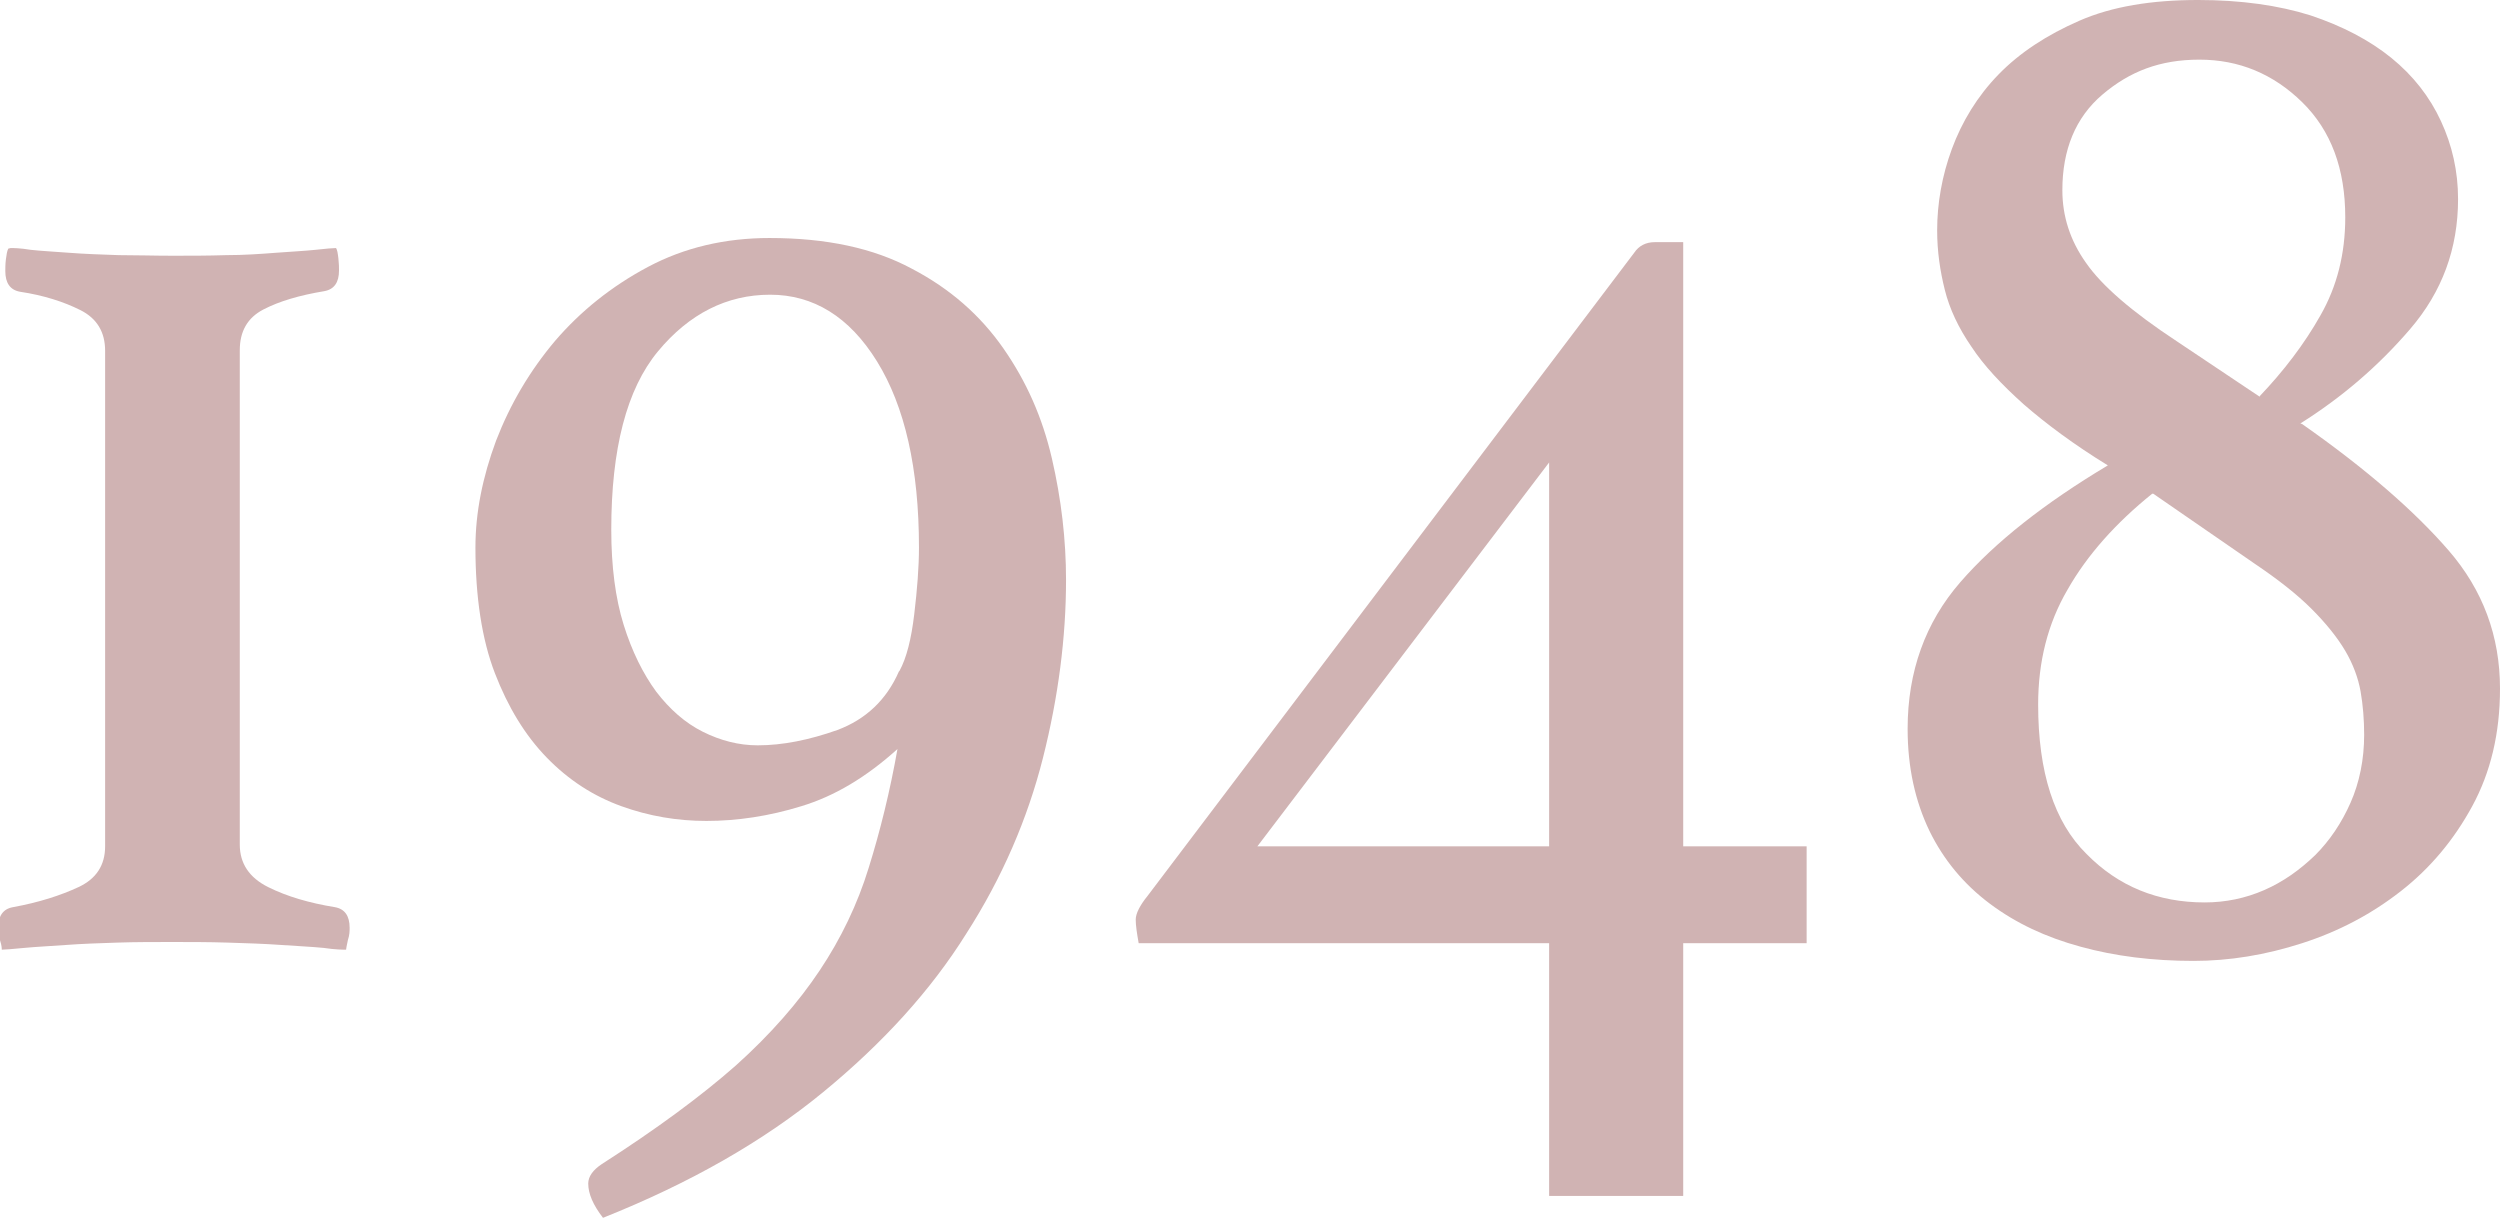
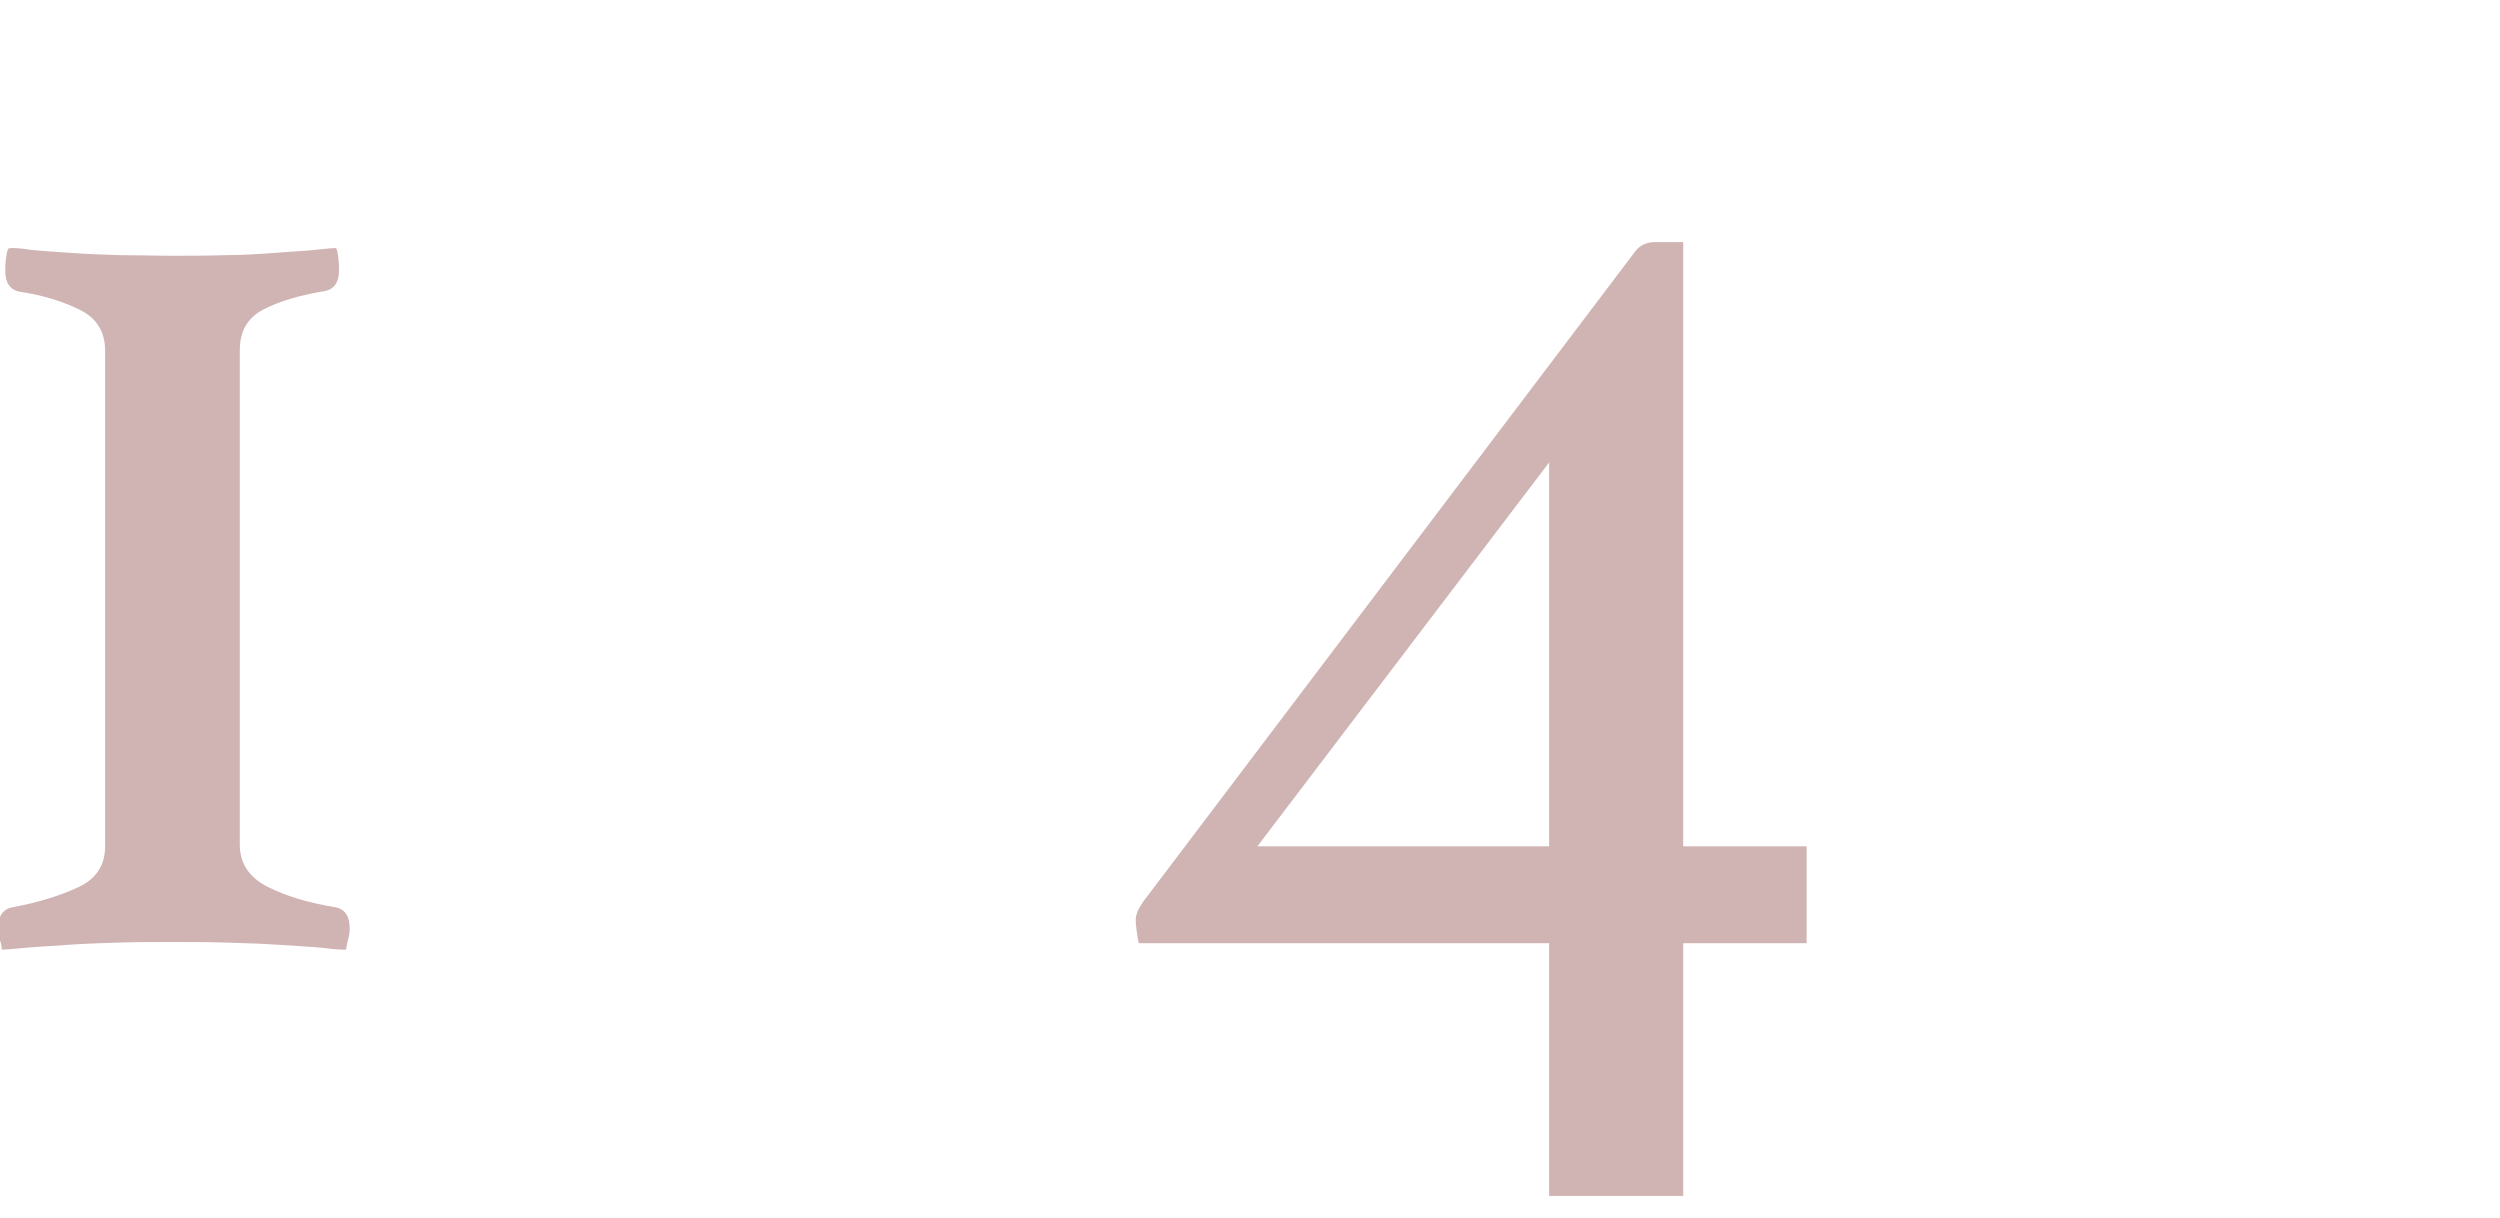
<svg xmlns="http://www.w3.org/2000/svg" width="42.33" height="20.62" viewBox="0 0 42.33 20.62">
  <defs>
    <style>.f{fill:#d0b3b3;}</style>
  </defs>
  <g id="a" />
  <g id="b">
    <g id="c">
      <g id="d">
        <g id="e">
          <g>
            <path class="f" d="M.18,4.2c.05,0,.16,0,.34,.03,.18,.02,.39,.03,.65,.05,.26,.02,.54,.03,.84,.04,.3,0,.6,.01,.91,.01s.6,0,.91-.01c.3,0,.58-.02,.84-.04,.26-.02,.48-.03,.67-.05,.18-.02,.3-.03,.35-.03,.02,.03,.03,.09,.04,.18s.01,.15,.01,.2c0,.2-.08,.32-.25,.35-.42,.07-.76,.17-1.03,.31-.27,.14-.4,.37-.4,.69V14.3c0,.32,.16,.56,.48,.72,.32,.16,.7,.27,1.13,.34,.17,.03,.25,.15,.25,.35,0,.05,0,.12-.03,.21-.02,.09-.03,.15-.03,.16-.05,0-.18,0-.38-.03-.2-.02-.44-.03-.72-.05-.28-.02-.58-.03-.91-.04s-.64-.01-.94-.01-.61,0-.92,.01-.6,.02-.87,.04c-.27,.02-.5,.03-.71,.05s-.33,.03-.38,.03c0-.02,0-.07-.03-.16-.02-.09-.03-.16-.03-.21,0-.2,.08-.32,.25-.35,.44-.08,.81-.2,1.11-.34,.3-.14,.45-.37,.45-.69V5.94c0-.32-.14-.55-.42-.69-.28-.14-.62-.25-1.02-.31-.17-.03-.25-.15-.25-.35,0-.05,0-.12,.01-.2s.02-.14,.04-.18Z" />
-             <path class="f" d="M15.21,12.67c-.54,.49-1.08,.81-1.64,.98-.55,.17-1.09,.25-1.61,.25-.49,0-.97-.08-1.44-.25-.47-.17-.89-.44-1.26-.82-.37-.38-.66-.86-.88-1.43s-.33-1.29-.33-2.13c0-.59,.12-1.19,.35-1.81,.24-.62,.57-1.18,1-1.69,.43-.5,.95-.92,1.57-1.25s1.31-.49,2.06-.49c.96,0,1.76,.17,2.41,.52,.65,.34,1.16,.79,1.55,1.35s.66,1.17,.82,1.86,.24,1.38,.24,2.06c0,.97-.13,1.98-.39,3.01-.26,1.03-.69,2.03-1.3,2.98-.6,.96-1.41,1.85-2.42,2.68-1.01,.83-2.25,1.54-3.73,2.13-.17-.22-.25-.41-.25-.58,0-.12,.08-.23,.23-.33,.92-.59,1.68-1.15,2.27-1.67,.59-.53,1.06-1.07,1.42-1.61,.36-.54,.64-1.12,.83-1.74,.19-.61,.36-1.29,.49-2.03Zm.02-1.31c.12-.22,.2-.54,.25-.96,.05-.42,.08-.8,.08-1.13,0-1.34-.24-2.39-.71-3.15-.47-.76-1.08-1.13-1.81-1.13s-1.37,.32-1.9,.96c-.53,.64-.79,1.65-.79,3.02,0,.62,.07,1.16,.21,1.61,.14,.45,.33,.83,.55,1.13,.23,.3,.49,.53,.79,.68s.61,.23,.93,.23c.42,0,.87-.09,1.35-.26,.48-.18,.83-.51,1.04-.99Z" />
            <path class="f" d="M30.59,14.33v1.64h-2.09v4.28h-2.27v-4.28h-6.95c-.03-.17-.05-.3-.05-.4s.07-.24,.2-.4L27.67,4.28c.08-.12,.2-.18,.35-.18h.48V14.33h2.09Zm-4.36-6.5l-4.94,6.5h4.94V7.83Z" />
-             <path class="f" d="M38.98,7.18c1.07,.75,1.9,1.47,2.48,2.14,.58,.67,.87,1.45,.87,2.34,0,.76-.16,1.42-.47,1.99-.31,.57-.71,1.05-1.21,1.44s-1.05,.68-1.67,.88c-.62,.2-1.23,.3-1.84,.3-.69,0-1.33-.08-1.91-.24-.59-.16-1.1-.4-1.54-.73s-.78-.74-1.02-1.23c-.24-.5-.37-1.07-.37-1.73,0-.97,.3-1.8,.89-2.48s1.43-1.34,2.5-1.98c-.57-.35-1.04-.7-1.42-1.03-.38-.34-.68-.66-.89-.98-.22-.32-.37-.64-.45-.96-.08-.32-.13-.65-.13-1.01,0-.45,.08-.92,.25-1.38s.43-.89,.79-1.26c.36-.37,.82-.67,1.37-.91,.55-.24,1.22-.35,2.01-.35,.72,0,1.36,.09,1.9,.26,.54,.18,1,.42,1.37,.72,.37,.3,.65,.66,.84,1.07,.19,.41,.29,.85,.29,1.32,0,.84-.27,1.57-.81,2.2-.54,.63-1.16,1.16-1.86,1.6Zm-2.54,1.18c-.62,.5-1.1,1.04-1.43,1.62-.34,.58-.5,1.23-.5,1.95,0,1.14,.27,1.99,.82,2.53,.54,.55,1.21,.82,2,.82,.35,0,.69-.07,1.01-.21,.32-.14,.6-.34,.86-.59,.25-.25,.45-.55,.6-.89,.15-.34,.23-.73,.23-1.15,0-.25-.02-.5-.06-.73s-.13-.47-.26-.69-.32-.46-.57-.71-.57-.5-.97-.77l-1.71-1.18Zm1.81-1.64c.42-.44,.77-.9,1.04-1.38,.28-.49,.42-1.04,.42-1.66,0-.82-.24-1.47-.73-1.95-.49-.48-1.07-.72-1.74-.72s-1.18,.2-1.64,.59-.68,.94-.68,1.62c0,.44,.13,.85,.4,1.23,.27,.39,.78,.83,1.54,1.33l1.39,.93Z" />
          </g>
        </g>
      </g>
    </g>
  </g>
</svg>